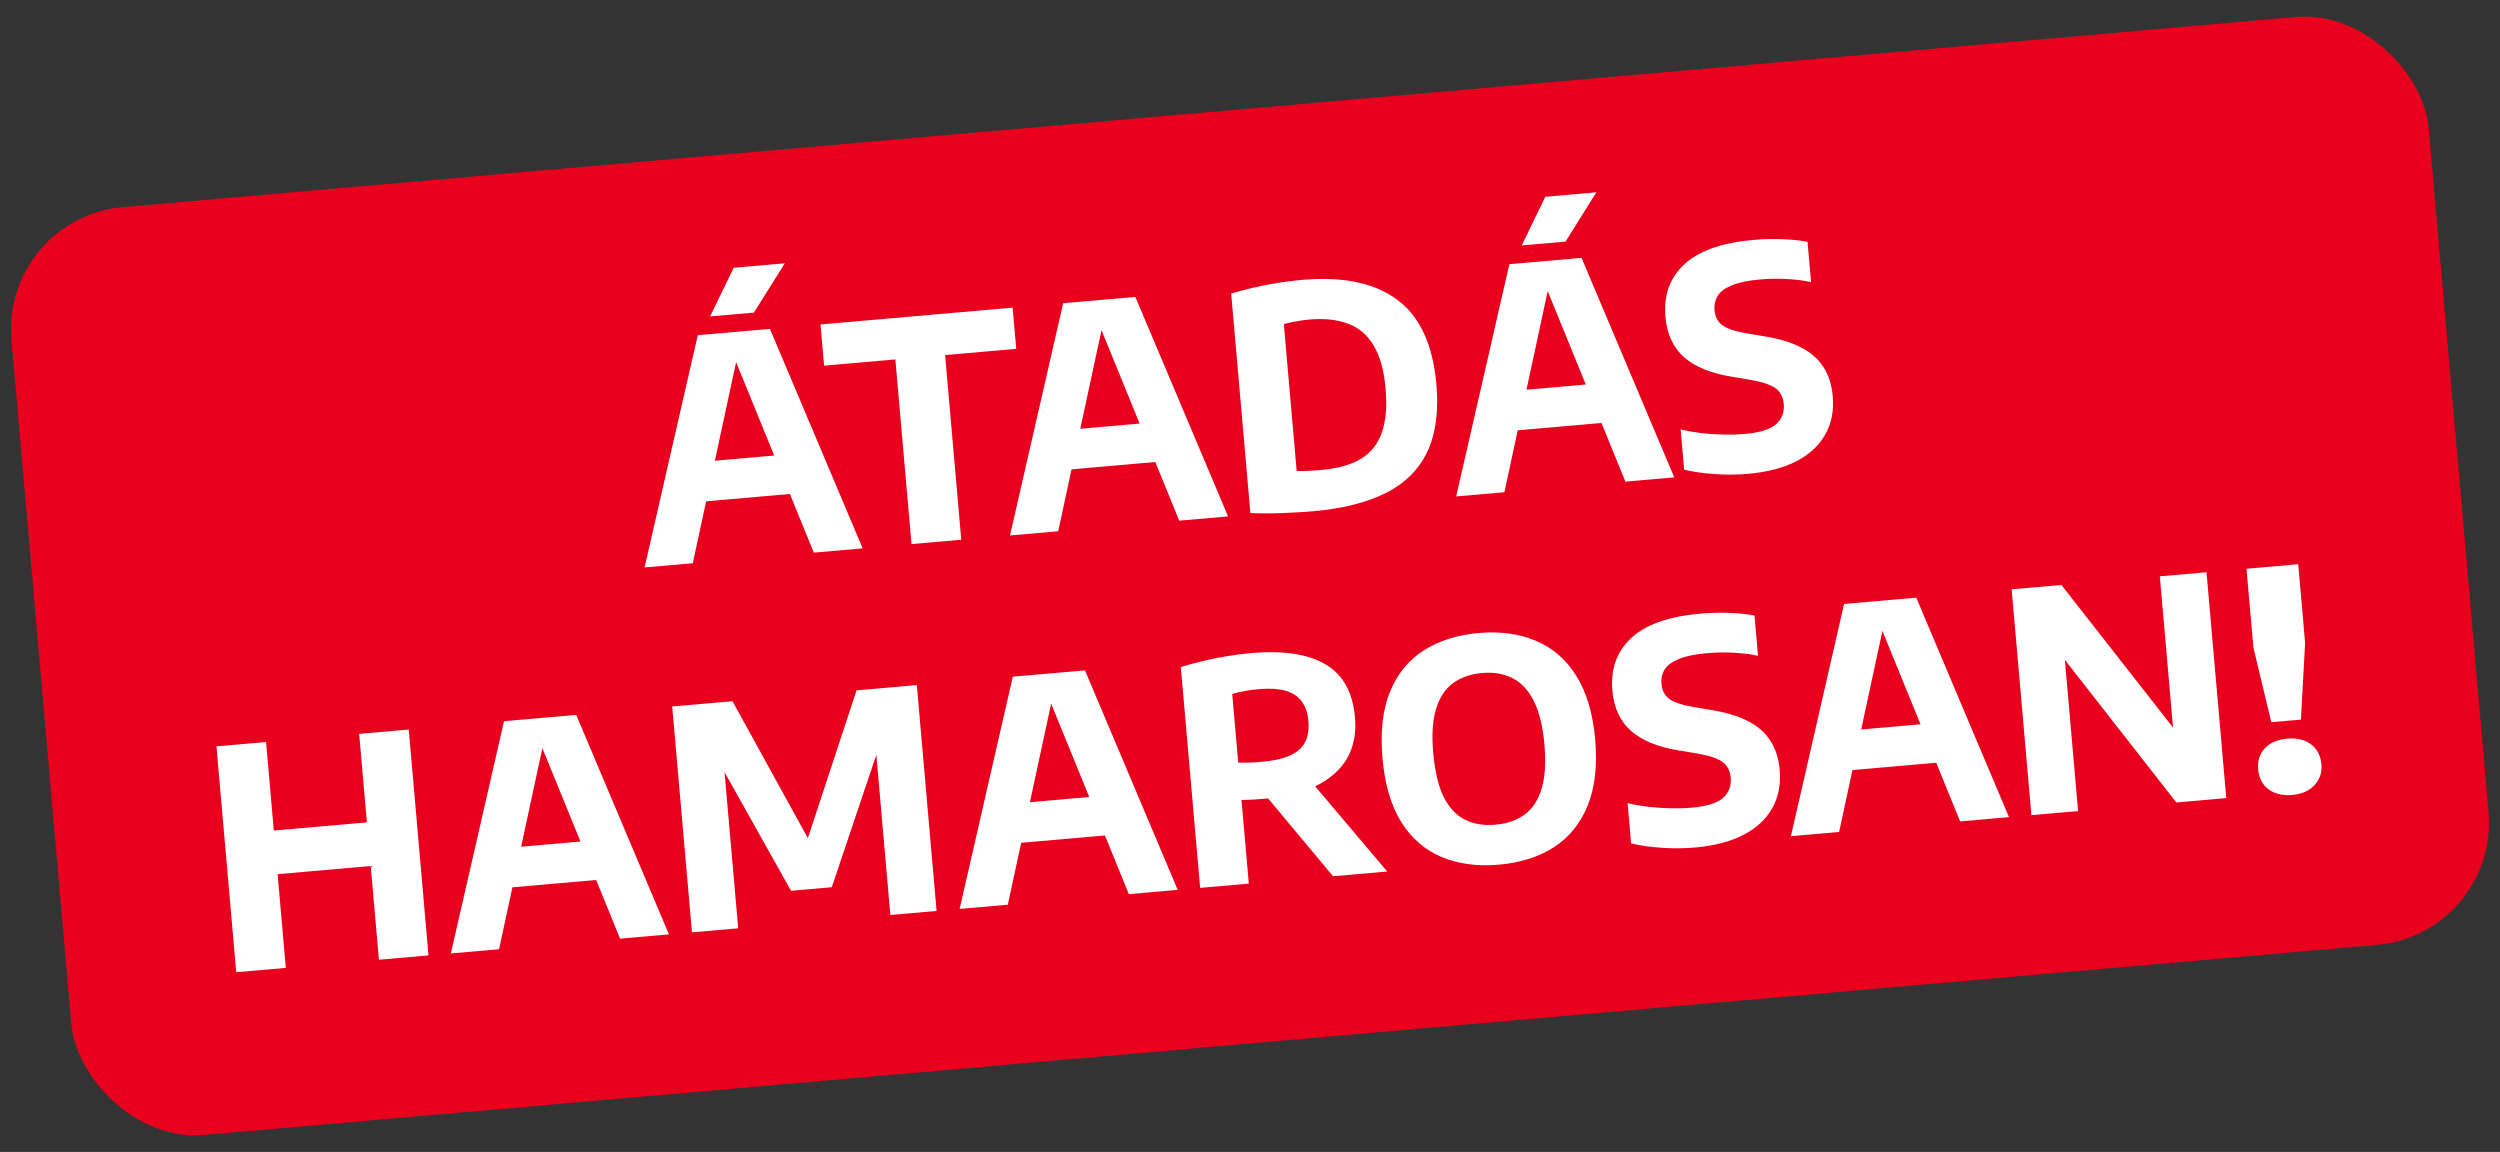
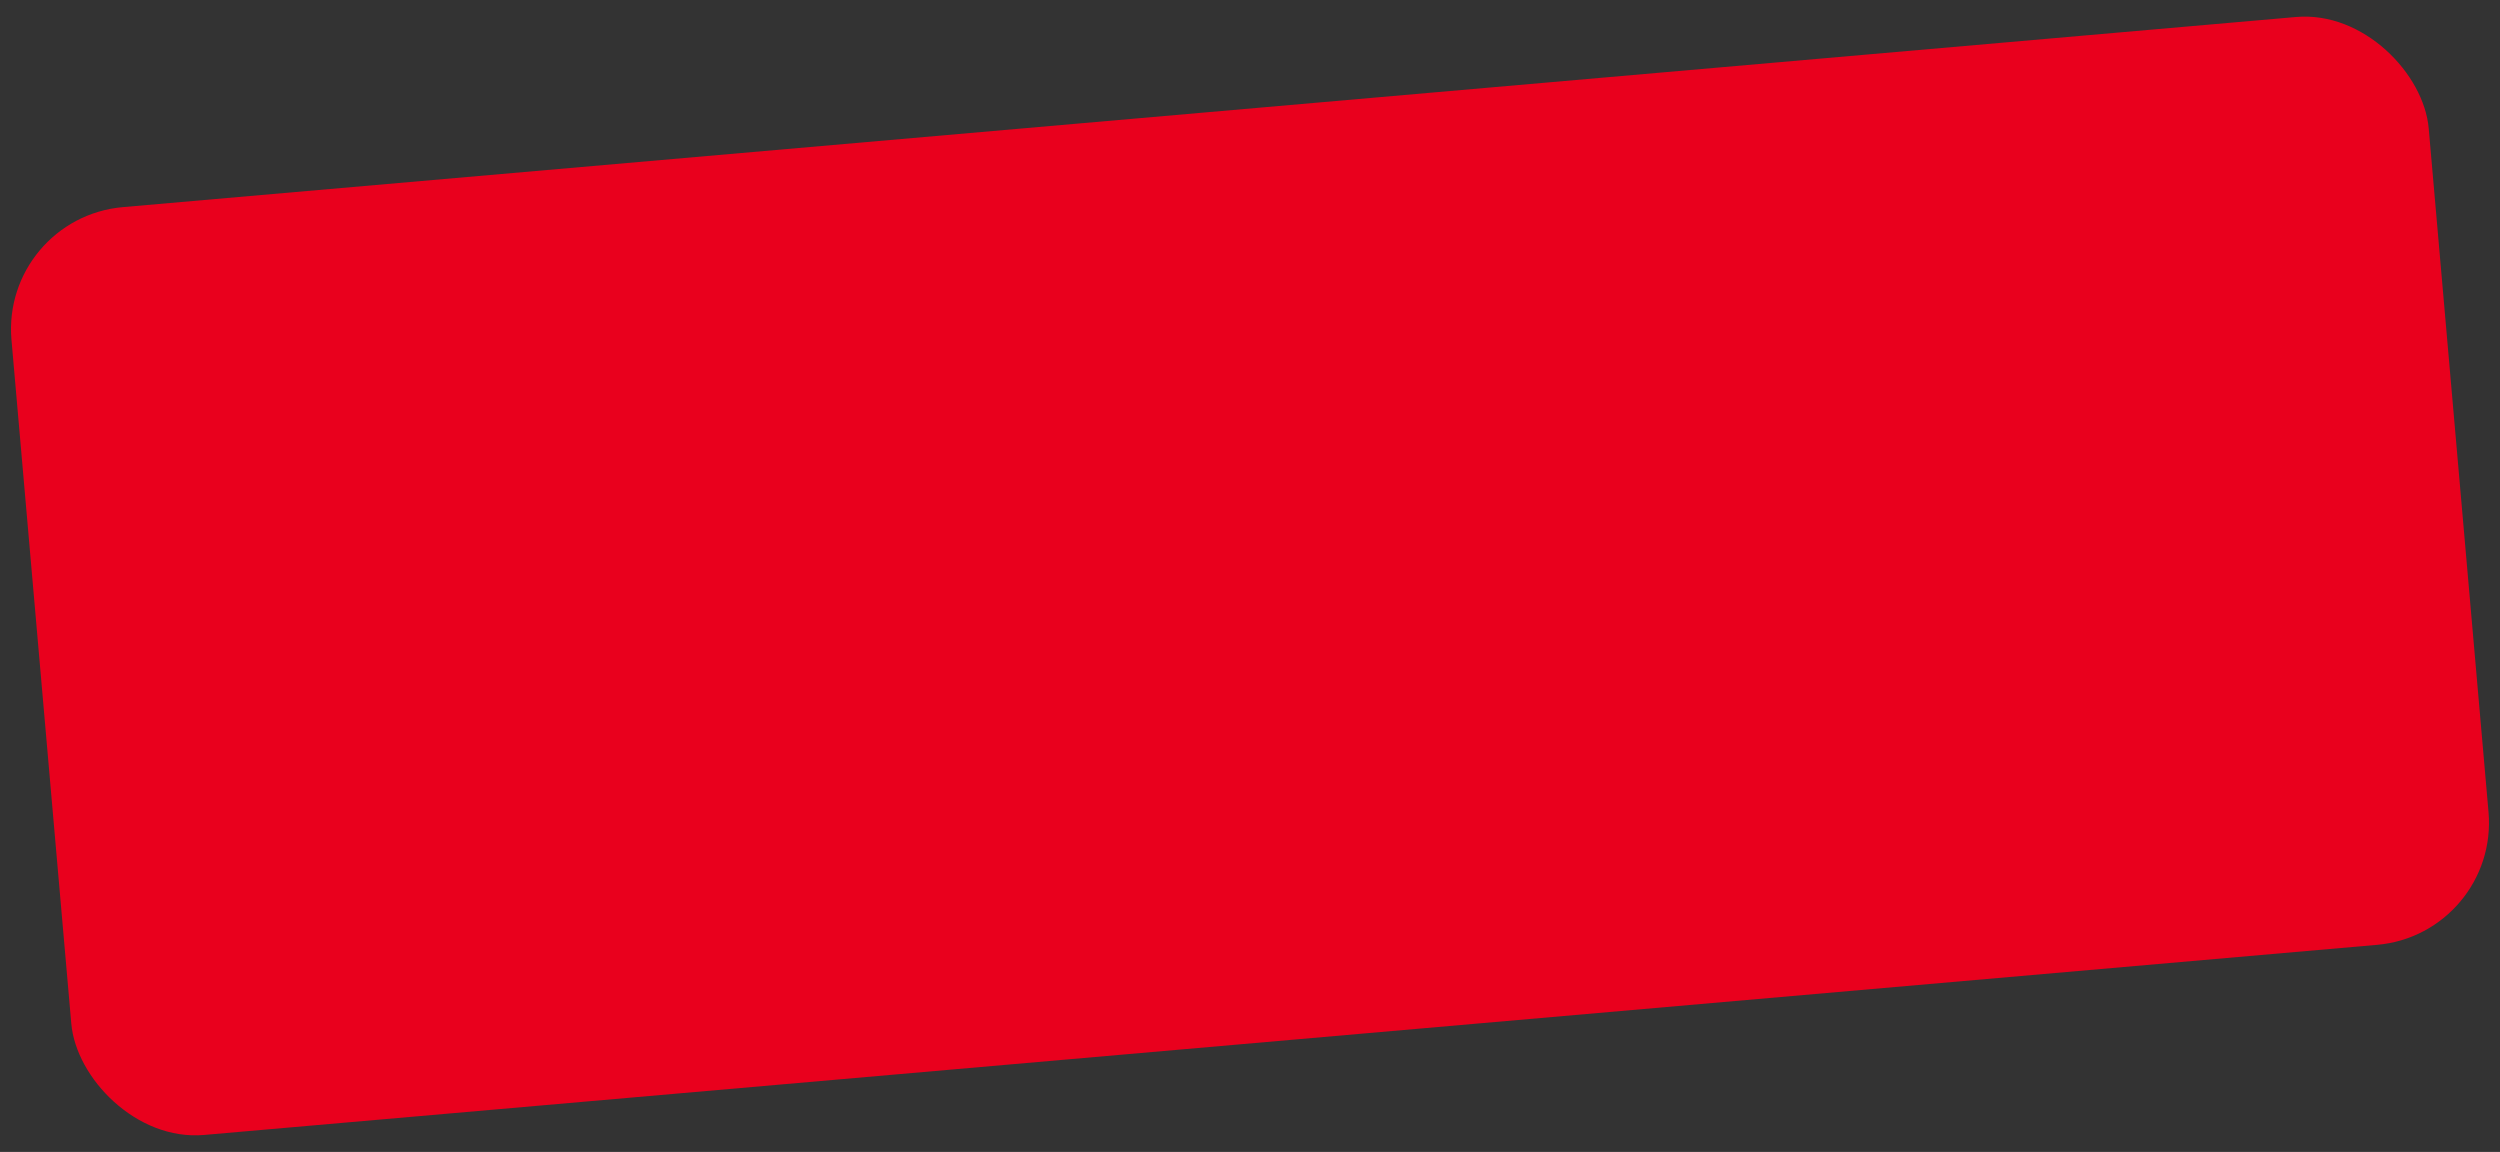
<svg xmlns="http://www.w3.org/2000/svg" width="204" height="94" viewBox="0 0 204 94" fill="none">
  <rect x="0" y="0" width="204" height="94" fill="#333333" stroke="none" />
  <g clip-path="url(#clip0_1652_62)">
    <rect x="0.065" y="17.773" width="198" height="76" rx="10" transform="rotate(-5 0.065 17.773)" fill="#E9001D" />
-     <path d="M52.598 46.303L56.938 27.353L62.828 26.837L70.392 44.746L66.407 45.095L59.794 28.884L60.218 28.848L56.533 45.959L52.598 46.303ZM56.301 41.023L56.891 37.721L64.661 37.041L65.803 40.191L56.301 41.023ZM57.945 25.822L59.869 21.851L64.041 21.486L61.519 25.509L57.945 25.822ZM74.379 44.397L73.061 29.33L67.246 29.839L66.952 26.477L82.629 25.105L82.924 28.467L77.121 28.975L78.439 44.042L74.379 44.397ZM82.415 43.694L86.755 24.744L92.645 24.229L100.21 42.138L96.225 42.486L89.612 26.276L90.035 26.239L86.35 43.35L82.415 43.694ZM86.119 38.414L86.709 35.112L94.479 34.433L95.621 37.583L86.119 38.414ZM107.113 41.722C106.598 41.767 106.057 41.802 105.491 41.826C104.925 41.859 104.349 41.88 103.765 41.889C103.18 41.899 102.602 41.891 102.031 41.865L100.464 23.959C101.026 23.784 101.627 23.623 102.267 23.475C102.914 23.326 103.577 23.197 104.253 23.088C104.929 22.978 105.595 22.895 106.251 22.837C109.597 22.545 112.187 23.088 114.023 24.466C115.866 25.836 116.929 28.135 117.211 31.365C117.404 33.565 117.158 35.393 116.474 36.85C115.789 38.298 114.666 39.421 113.105 40.219C111.542 41.008 109.545 41.509 107.113 41.722ZM107.871 38.343C109.15 38.231 110.195 37.939 111.007 37.466C111.826 36.985 112.404 36.277 112.741 35.344C113.085 34.403 113.193 33.193 113.063 31.715C112.935 30.246 112.615 29.082 112.105 28.223C111.603 27.355 110.91 26.755 110.028 26.422C109.145 26.081 108.077 25.965 106.823 26.075C106.508 26.103 106.165 26.149 105.794 26.215C105.423 26.281 105.079 26.357 104.76 26.444L105.809 38.435C106.152 38.439 106.491 38.434 106.824 38.422C107.165 38.4 107.514 38.374 107.871 38.343ZM118.824 40.509L123.164 21.559L129.054 21.043L136.619 38.952L132.634 39.301L126.021 23.09L126.444 23.053L122.759 40.165L118.824 40.509ZM122.528 35.228L123.118 31.927L130.888 31.247L132.029 34.397L122.528 35.228ZM124.172 20.027L126.096 16.057L130.267 15.692L127.746 19.715L124.172 20.027ZM142.64 38.664C141.752 38.742 140.853 38.749 139.944 38.686C139.044 38.631 138.206 38.512 137.428 38.329L137.141 35.042C137.679 35.17 138.248 35.271 138.849 35.344C139.448 35.409 140.046 35.449 140.641 35.463C141.244 35.477 141.812 35.461 142.343 35.415C143.58 35.306 144.44 35.043 144.922 34.624C145.403 34.198 145.614 33.644 145.554 32.963C145.504 32.39 145.274 31.959 144.864 31.668C144.462 31.377 143.735 31.144 142.682 30.968L141.256 30.729C139.61 30.463 138.334 29.939 137.429 29.157C136.532 28.365 136.021 27.264 135.898 25.853C135.744 24.093 136.259 22.663 137.442 21.564C138.634 20.464 140.513 19.802 143.078 19.578C143.908 19.505 144.701 19.486 145.457 19.52C146.221 19.546 146.9 19.616 147.496 19.731L147.783 23.018C147.178 22.887 146.51 22.804 145.779 22.767C145.048 22.731 144.317 22.744 143.587 22.808C142.624 22.893 141.868 23.051 141.319 23.283C140.77 23.506 140.385 23.791 140.164 24.137C139.952 24.482 139.864 24.866 139.901 25.289C139.949 25.829 140.152 26.238 140.511 26.516C140.869 26.794 141.516 27.017 142.451 27.186L143.865 27.427C145.086 27.613 146.104 27.913 146.918 28.327C147.731 28.732 148.351 29.268 148.777 29.933C149.211 30.59 149.47 31.391 149.552 32.337C149.655 33.516 149.45 34.559 148.935 35.465C148.428 36.363 147.642 37.088 146.578 37.642C145.513 38.187 144.201 38.527 142.64 38.664ZM19.276 79.333L17.664 60.903L21.711 60.549L22.343 67.772L29.939 67.107L29.307 59.885L33.354 59.531L34.966 77.96L30.919 78.314L30.25 70.668L22.654 71.333L23.323 78.979L19.276 79.333ZM36.789 77.801L41.129 58.85L47.019 58.335L54.584 76.244L50.599 76.593L43.986 60.382L44.409 60.345L40.724 77.456L36.789 77.801ZM40.493 72.52L41.082 69.219L48.853 68.539L49.994 71.689L40.493 72.52ZM56.464 76.079L54.852 57.65L59.771 57.219L66.216 68.927L65.73 68.97L69.894 56.334L74.813 55.903L76.425 74.333L72.652 74.663L71.35 59.77L72.146 59.7L67.874 72.396L64.549 72.687L57.963 60.941L58.934 60.856L60.237 75.749L56.464 76.079ZM78.305 74.168L82.645 55.218L88.535 54.703L96.1 72.612L92.115 72.96L85.502 56.75L85.925 56.713L82.24 73.824L78.305 74.168ZM82.009 68.888L82.599 65.587L90.369 64.907L91.51 68.057L82.009 68.888ZM97.931 72.451L96.354 54.433C96.9 54.26 97.484 54.1 98.107 53.953C98.729 53.798 99.374 53.667 100.042 53.558C100.709 53.441 101.383 53.353 102.064 53.293C104.712 53.062 106.747 53.369 108.168 54.215C109.588 55.053 110.387 56.489 110.565 58.522C110.68 59.834 110.46 60.962 109.907 61.905C109.353 62.84 108.511 63.583 107.379 64.134C106.256 64.684 104.885 65.03 103.266 65.171C102.901 65.203 102.565 65.228 102.257 65.247C101.948 65.257 101.631 65.268 101.306 65.28L101.903 72.104L97.931 72.451ZM108.777 71.503L102.104 63.504L106.438 63.125L113.197 71.116L108.777 71.503ZM103.078 62.151C104.414 62.034 105.386 61.715 105.993 61.194C106.6 60.672 106.858 59.892 106.767 58.855C106.707 58.174 106.522 57.63 106.21 57.222C105.897 56.806 105.454 56.519 104.88 56.36C104.305 56.201 103.591 56.159 102.735 56.233C102.312 56.271 101.923 56.321 101.569 56.386C101.215 56.45 100.875 56.53 100.549 56.626L101.039 62.229C101.281 62.225 101.507 62.226 101.717 62.233C101.934 62.23 102.151 62.224 102.368 62.213C102.592 62.194 102.828 62.173 103.078 62.151ZM122.316 70.556C120.564 70.71 119.007 70.503 117.644 69.936C116.289 69.369 115.19 68.419 114.346 67.088C113.509 65.747 112.997 64.006 112.81 61.864C112.622 59.723 112.824 57.923 113.416 56.466C114.016 55 114.933 53.87 116.169 53.076C117.413 52.281 118.91 51.807 120.662 51.654C122.414 51.5 123.967 51.712 125.322 52.287C126.685 52.854 127.785 53.808 128.622 55.148C129.466 56.48 129.982 58.212 130.168 60.346C130.355 62.479 130.148 64.279 129.549 65.745C128.957 67.202 128.04 68.332 126.796 69.136C125.553 69.93 124.059 70.404 122.316 70.556ZM122.03 67.294C122.977 67.211 123.768 66.937 124.405 66.471C125.05 65.997 125.511 65.296 125.79 64.368C126.076 63.439 126.156 62.248 126.029 60.796C125.897 59.285 125.608 58.089 125.163 57.208C124.717 56.318 124.136 55.696 123.419 55.34C122.709 54.975 121.885 54.834 120.947 54.916C120.009 54.998 119.218 55.273 118.573 55.739C117.936 56.204 117.474 56.901 117.187 57.83C116.9 58.759 116.821 59.953 116.949 61.414C117.081 62.934 117.367 64.138 117.804 65.029C118.249 65.91 118.826 66.529 119.535 66.885C120.252 67.24 121.084 67.377 122.03 67.294ZM138.311 69.157C137.423 69.235 136.524 69.242 135.615 69.18C134.715 69.124 133.877 69.005 133.099 68.823L132.812 65.535C133.35 65.664 133.919 65.764 134.52 65.837C135.119 65.902 135.717 65.942 136.312 65.957C136.915 65.971 137.483 65.955 138.014 65.908C139.251 65.8 140.111 65.537 140.593 65.118C141.074 64.691 141.285 64.137 141.225 63.456C141.175 62.884 140.945 62.452 140.535 62.162C140.133 61.871 139.405 61.637 138.353 61.462L136.927 61.222C135.28 60.957 134.005 60.432 133.1 59.65C132.203 58.859 131.692 57.757 131.569 56.346C131.415 54.586 131.93 53.157 133.113 52.057C134.305 50.958 136.184 50.296 138.749 50.071C139.579 49.999 140.372 49.979 141.128 50.014C141.892 50.039 142.571 50.109 143.167 50.224L143.454 53.512C142.849 53.381 142.181 53.297 141.45 53.261C140.719 53.224 139.988 53.238 139.258 53.302C138.295 53.386 137.539 53.544 136.99 53.776C136.441 54 136.056 54.285 135.835 54.63C135.623 54.975 135.535 55.359 135.572 55.782C135.619 56.322 135.823 56.731 136.182 57.009C136.54 57.287 137.187 57.511 138.122 57.68L139.536 57.92C140.757 58.106 141.775 58.406 142.589 58.82C143.402 59.226 144.022 59.761 144.448 60.426C144.882 61.083 145.141 61.884 145.223 62.831C145.326 64.009 145.121 65.052 144.606 65.959C144.099 66.856 143.313 67.582 142.249 68.135C141.184 68.68 139.872 69.02 138.311 69.157ZM146.137 68.234L150.477 49.284L156.367 48.768L163.932 66.677L159.947 67.026L153.334 50.816L153.757 50.778L150.072 67.89L146.137 68.234ZM149.841 62.954L150.43 59.652L158.201 58.972L159.342 62.122L149.841 62.954ZM165.762 66.517L164.15 48.087L168.21 47.732L178.112 60.38L177.415 60.441L176.241 47.029L180.052 46.696L181.664 65.126L177.592 65.482L167.702 52.833L168.4 52.772L169.573 66.184L165.762 66.517ZM185.338 58.932L183.876 52.836L183.314 46.411L187.535 46.041L188.097 52.467L187.754 58.721L185.338 58.932ZM187.049 64.868C186.269 64.936 185.624 64.784 185.115 64.41C184.613 64.035 184.332 63.499 184.271 62.802C184.209 62.097 184.389 61.516 184.809 61.061C185.238 60.605 185.85 60.343 186.647 60.273C187.444 60.203 188.09 60.36 188.583 60.744C189.085 61.126 189.366 61.662 189.426 62.351C189.486 63.032 189.298 63.605 188.862 64.069C188.434 64.534 187.83 64.8 187.049 64.868Z" fill="white" />
  </g>
  <defs>
    <clipPath id="clip0_1652_62">
      <rect x="0.065" y="17.773" width="198" height="76" rx="10" transform="rotate(-5 0.065 17.773)" fill="white" />
    </clipPath>
  </defs>
</svg>